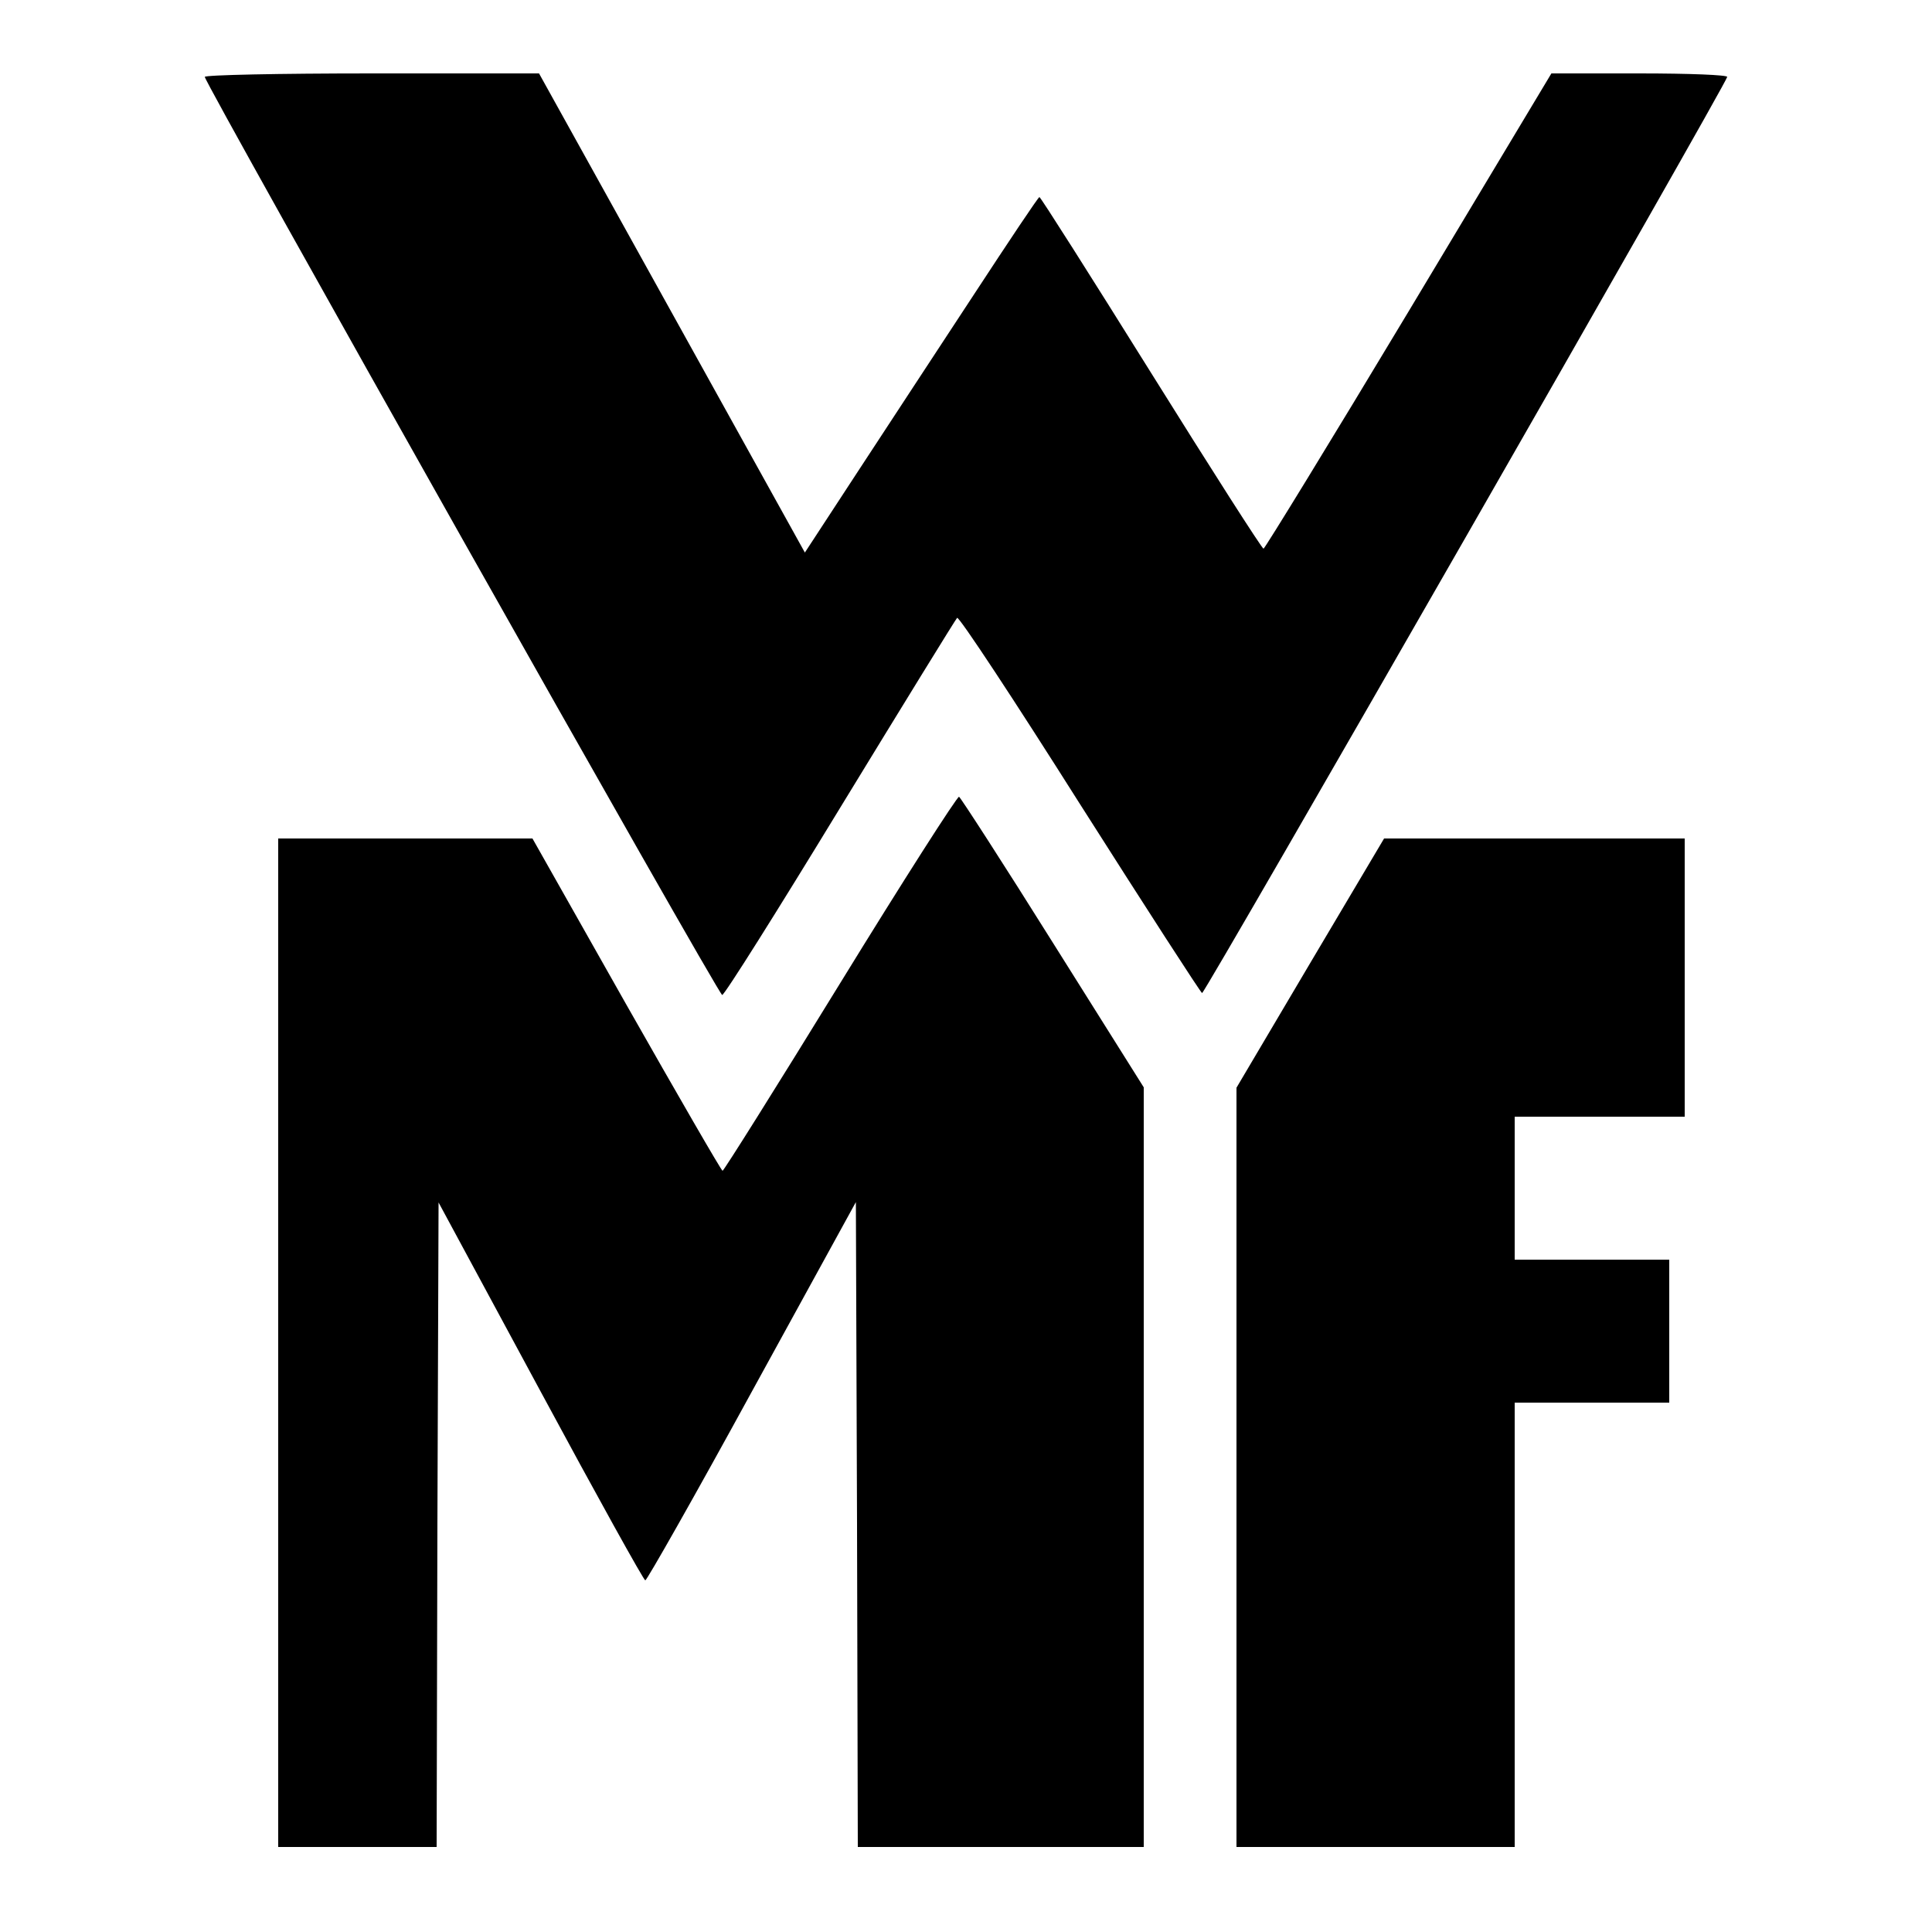
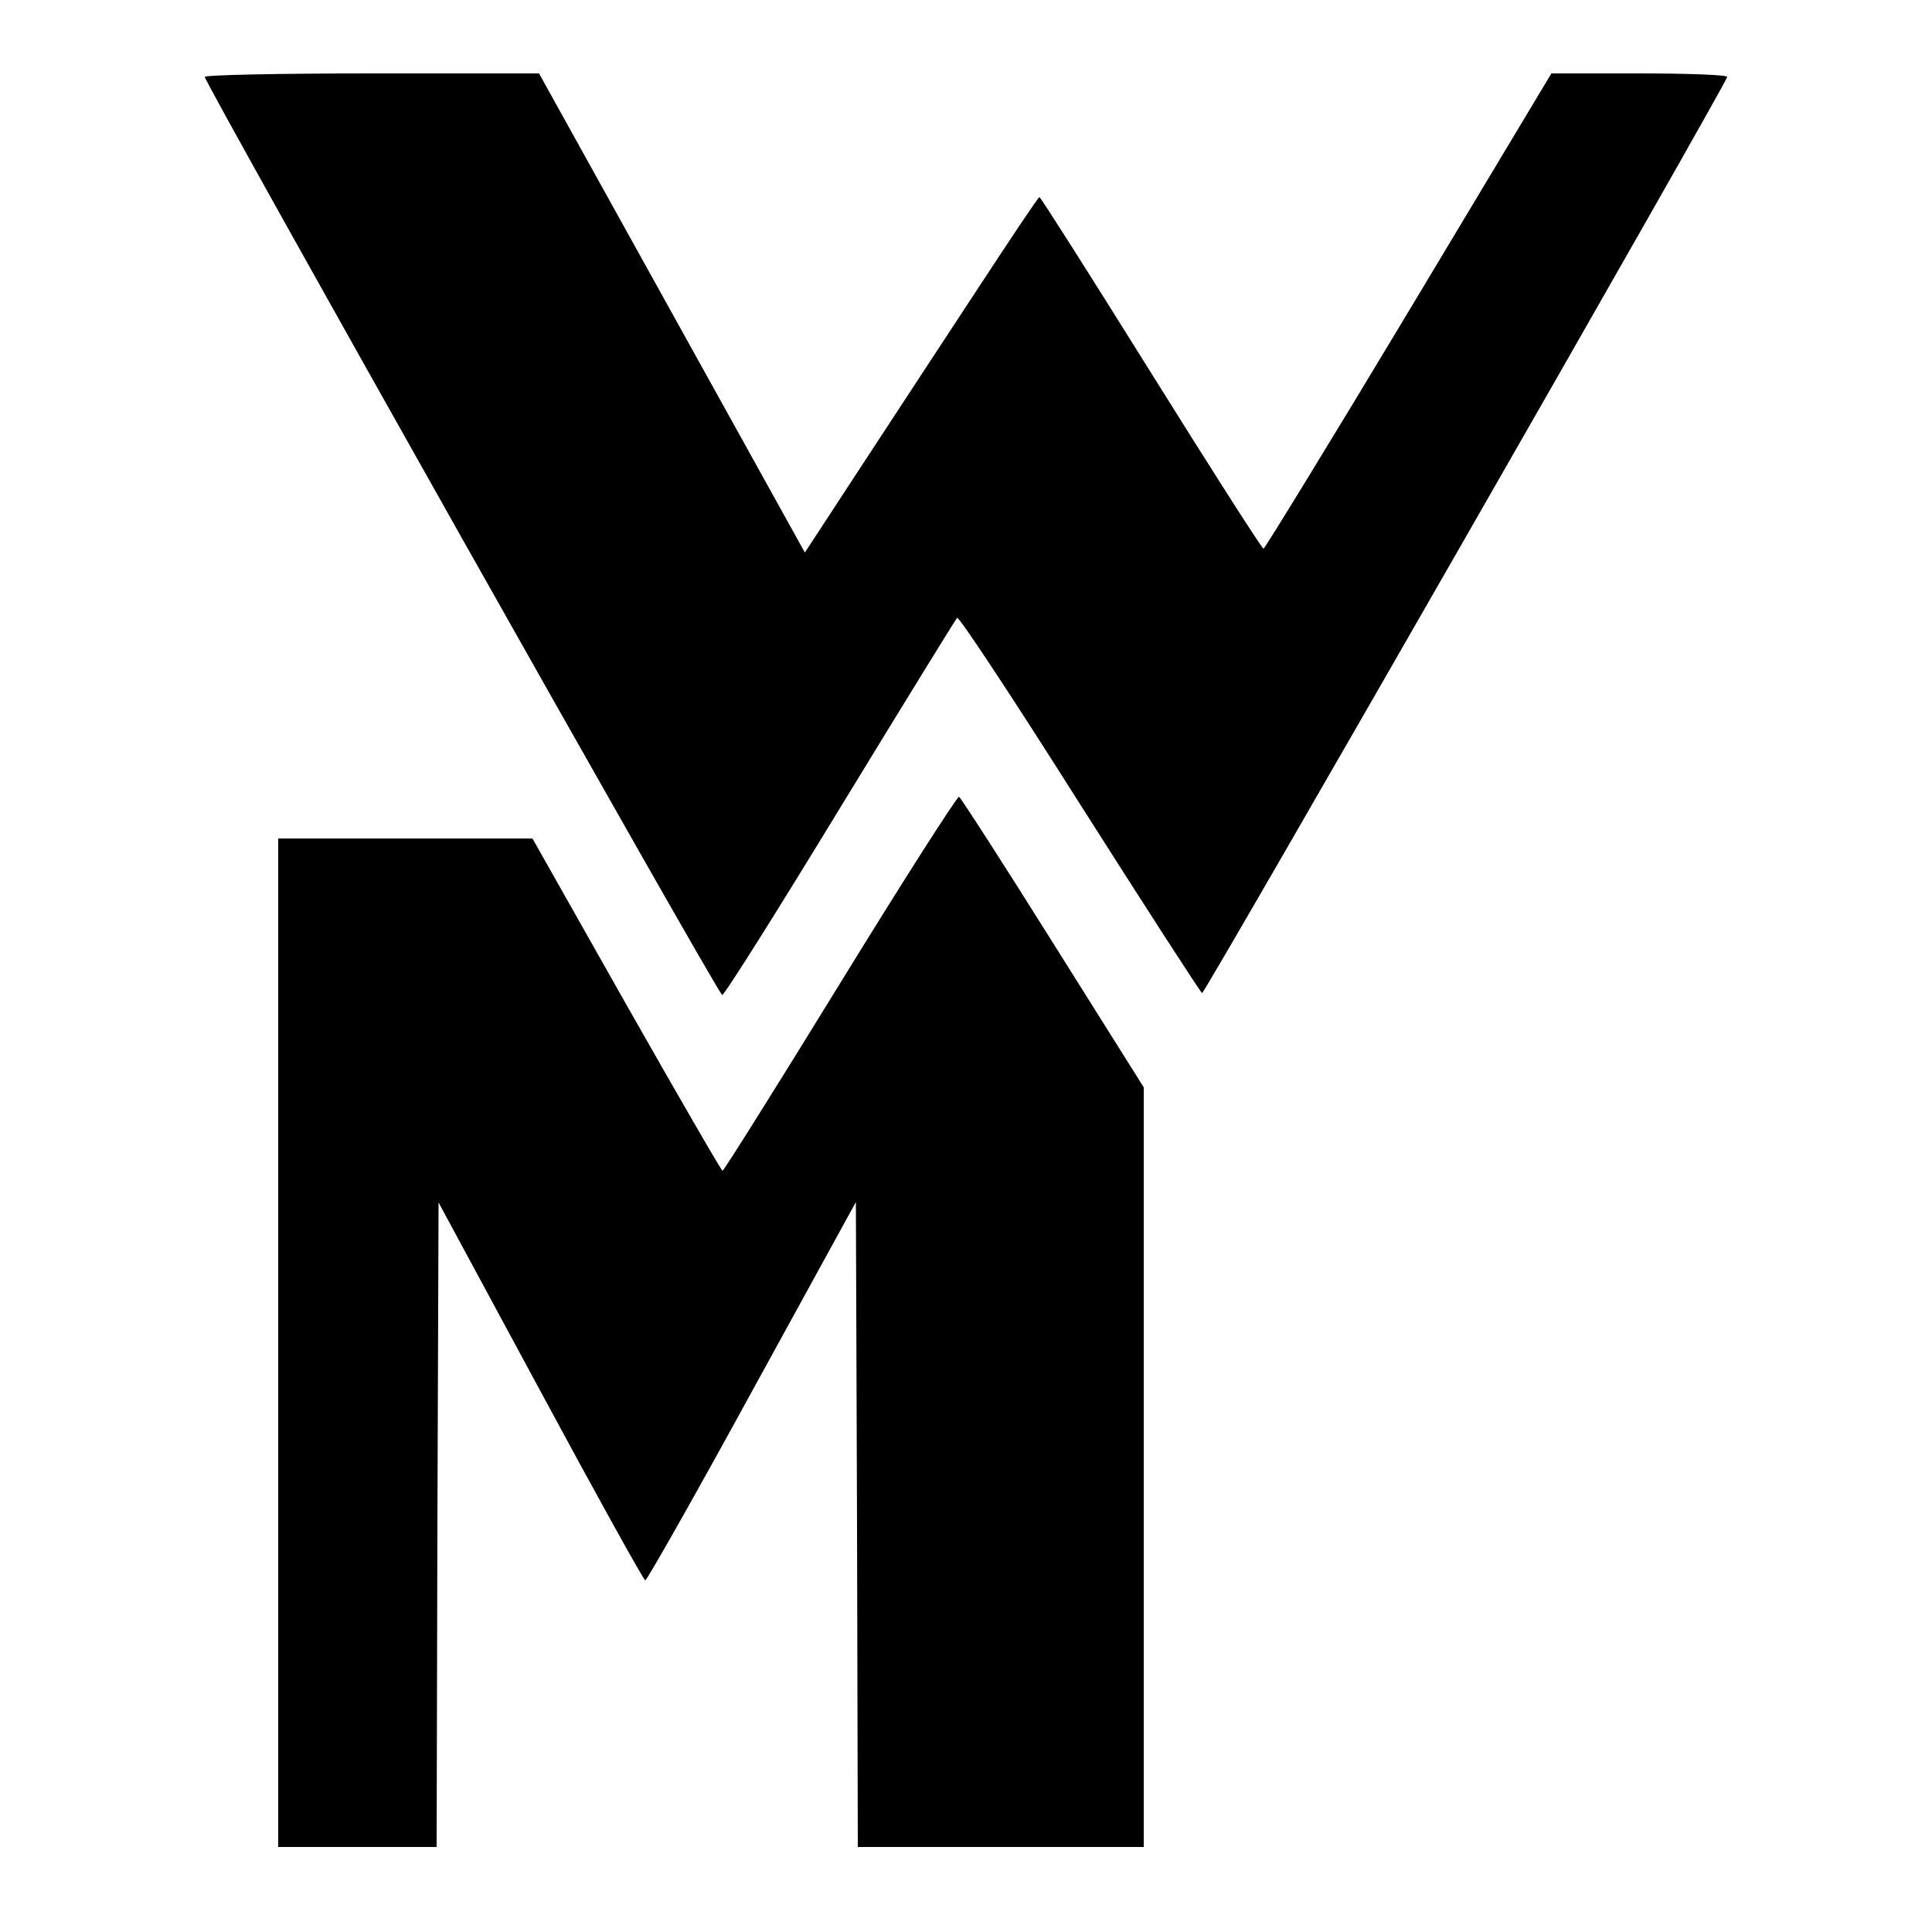
<svg xmlns="http://www.w3.org/2000/svg" version="1.0" width="500px" height="500px" viewBox="0 0 500 500" preserveAspectRatio="xMidYMid meet">
  <g transform="translate(0,500) scale(0.1,-0.1)" fill="#000000" stroke="none">
    <path d="M530 4801 c0 -17 1329 -2376 1339 -2376 6 0 143 218 305 484 163 267 299 488 303 492 5 4 148 -213 318 -482 171 -269 313 -489 316 -489 8 0 1359 2357 1359 2371 0 5 -96 9 -227 9 l-228 0 -369 -615 c-203 -338 -373 -615 -376 -615 -4 0 -135 205 -291 455 -156 250 -286 455 -289 455 -3 0 -79 -114 -170 -253 -91 -138 -226 -345 -301 -459 l-136 -208 -344 620 -344 620 -432 0 c-241 0 -433 -4 -433 -9z" />
    <path d="M2174 2455 c-164 -267 -301 -485 -304 -485 -3 0 -115 194 -249 430 l-243 430 -329 0 -329 0 0 -1305 0 -1305 205 0 205 0 2 834 3 834 264 -489 c145 -269 267 -489 271 -489 4 0 129 220 276 489 l269 490 3 -835 2 -834 370 0 370 0 0 983 0 983 -235 374 c-129 206 -239 376 -243 378 -5 1 -144 -216 -308 -483z" />
-     <path d="M3391 2508 l-191 -323 0 -982 0 -983 360 0 360 0 0 575 0 575 200 0 200 0 0 185 0 185 -200 0 -200 0 0 185 0 185 220 0 220 0 0 360 0 360 -389 0 -389 0 -191 -322z" />
  </g>
</svg>